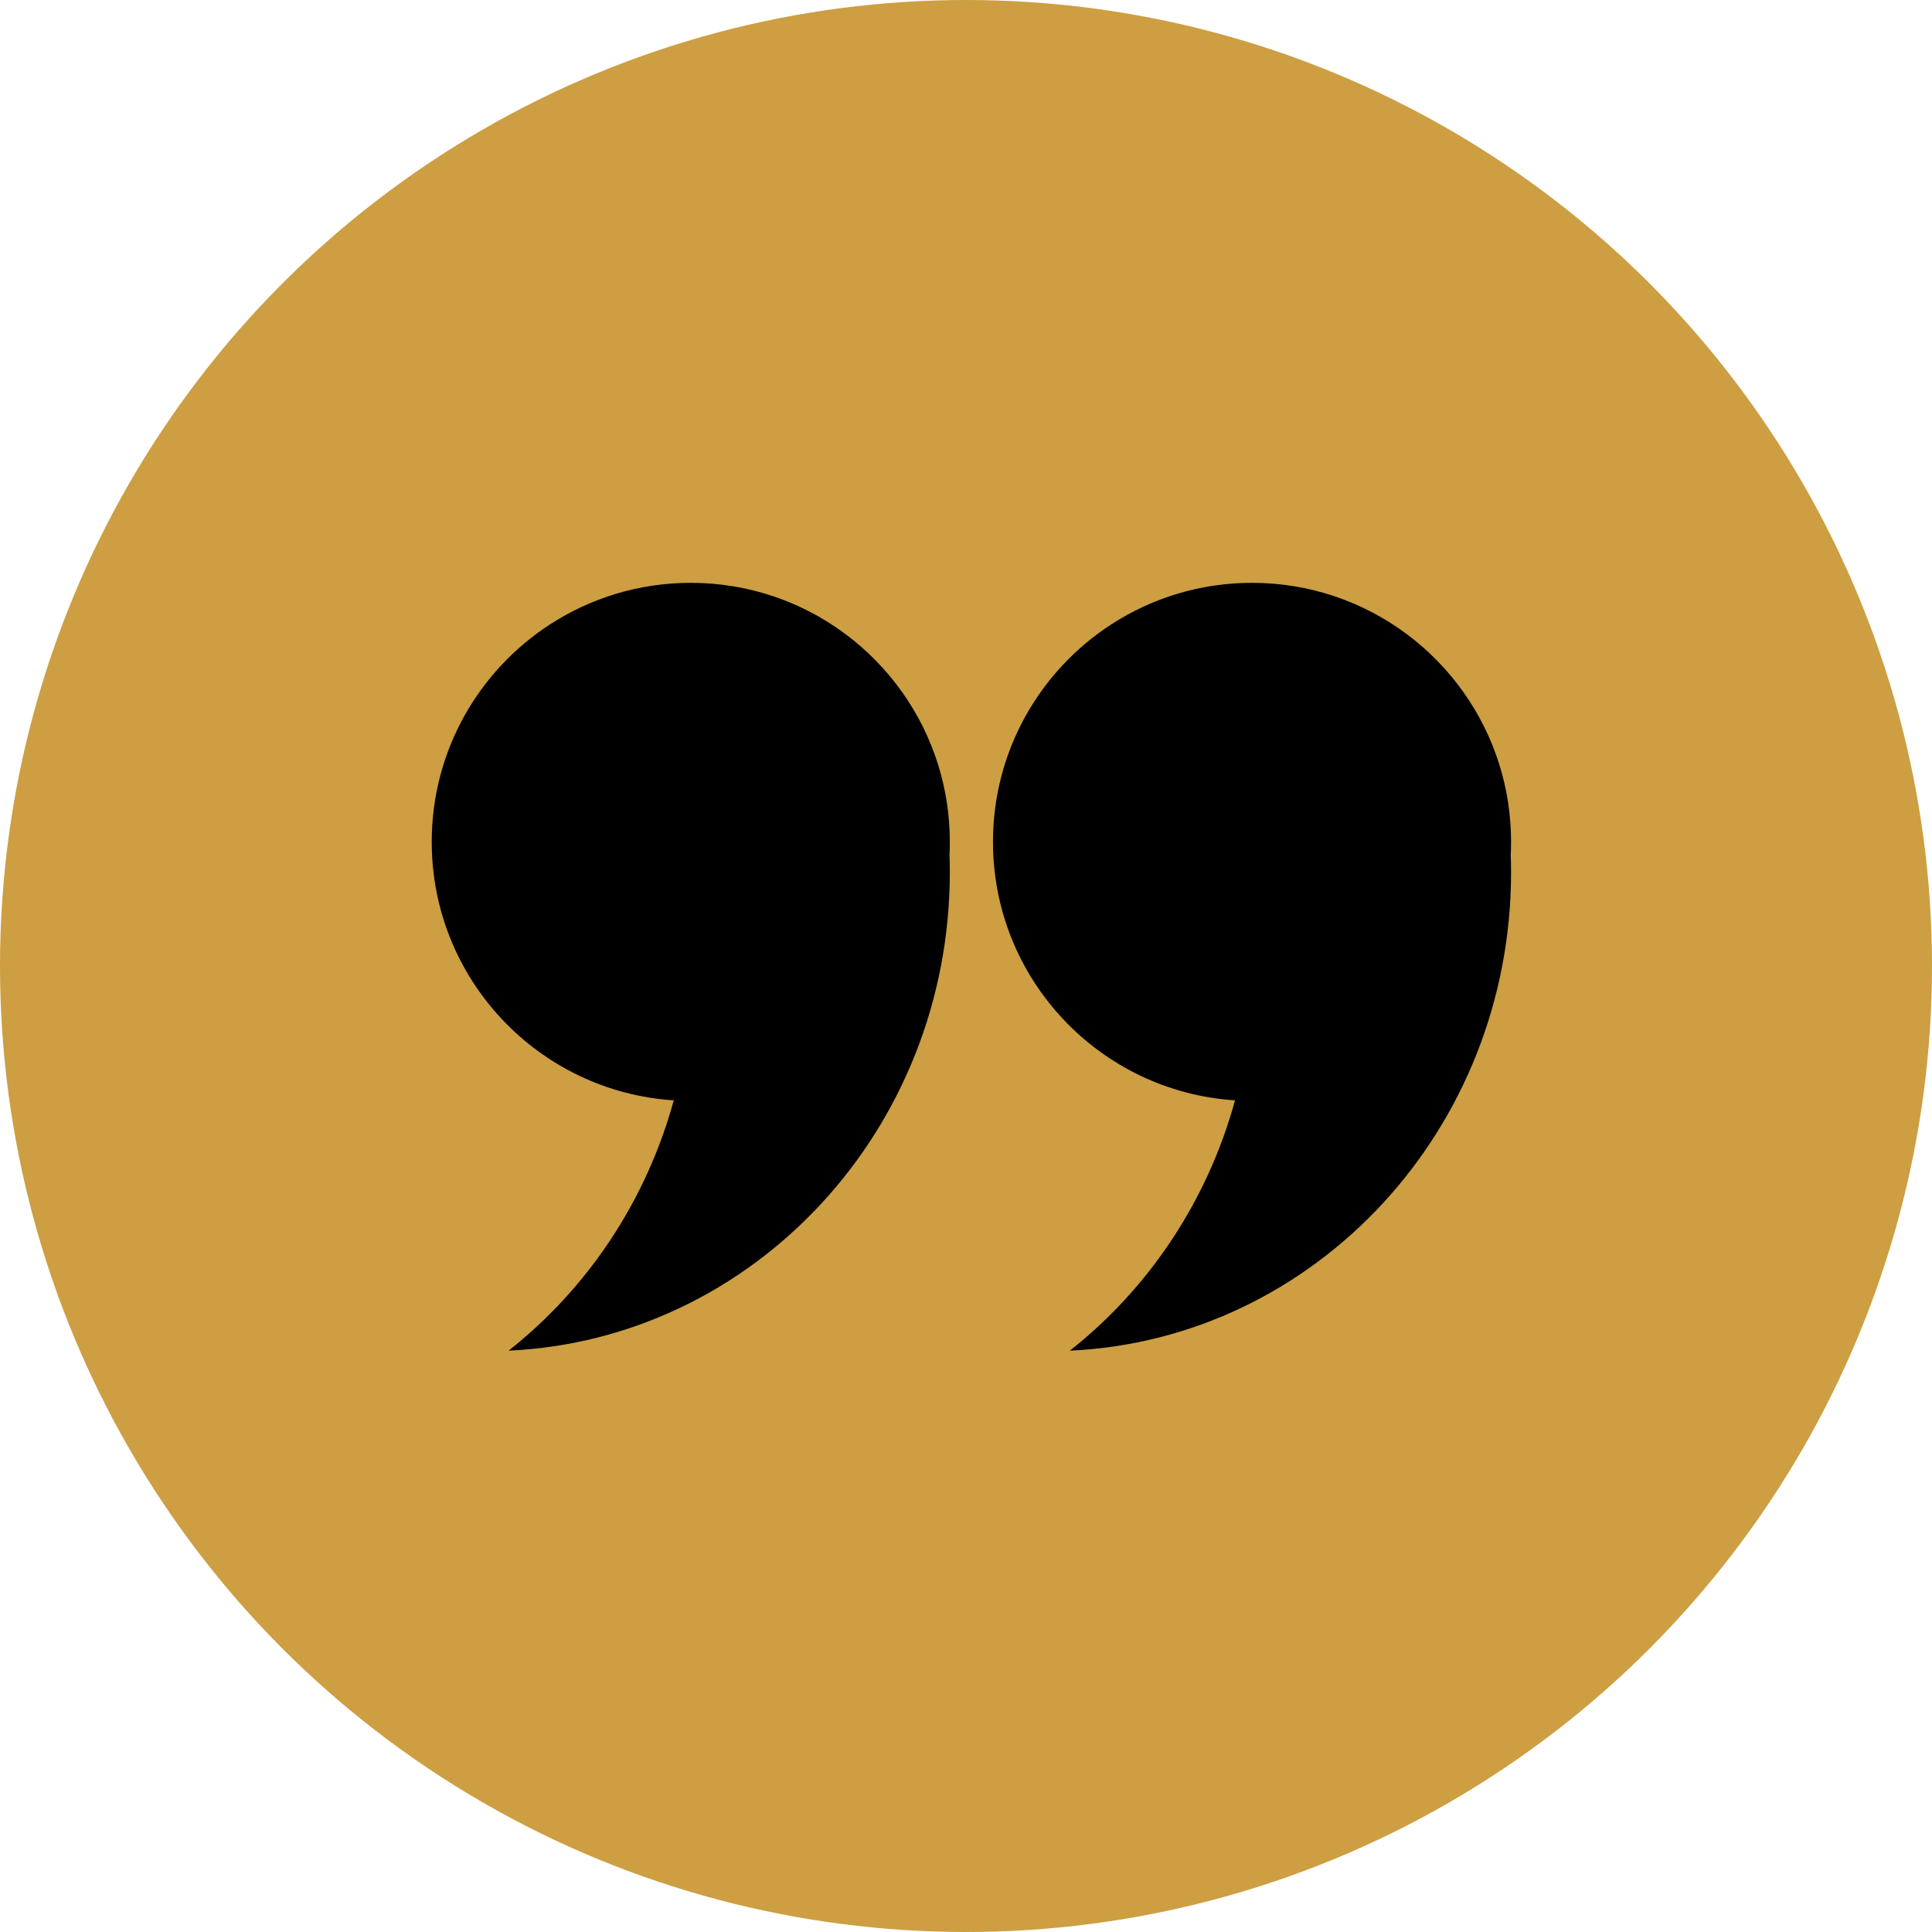
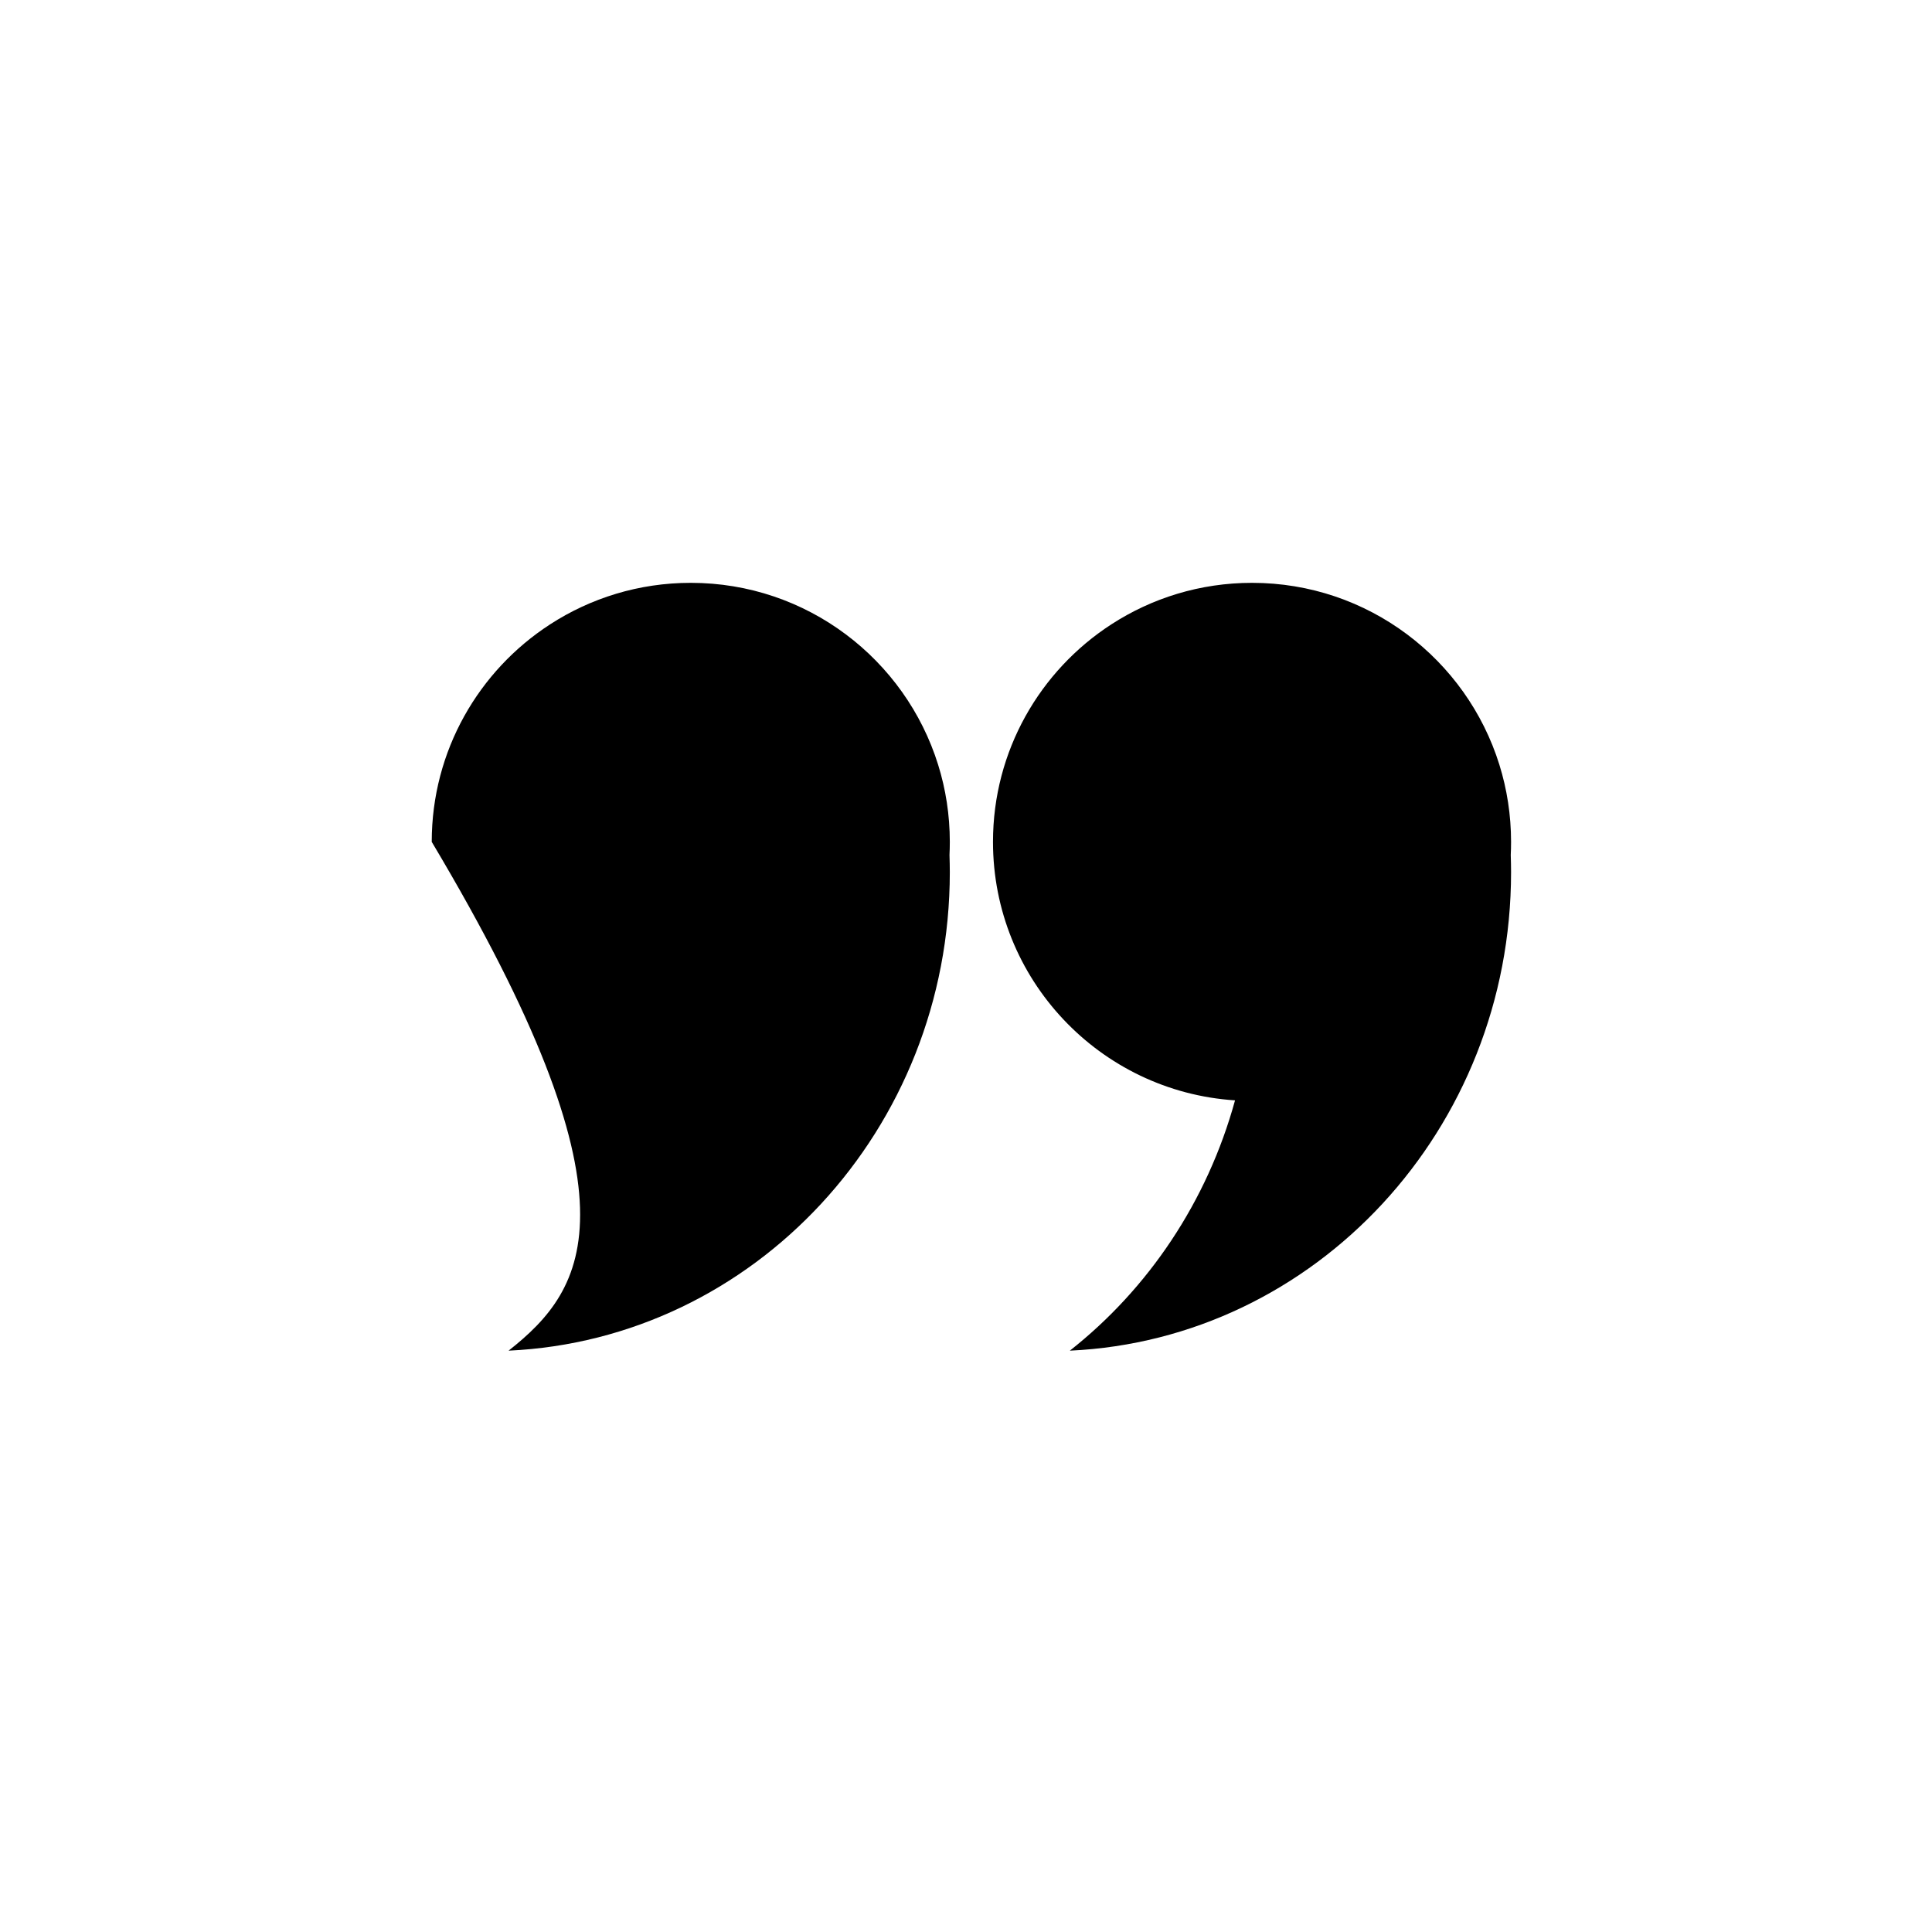
<svg xmlns="http://www.w3.org/2000/svg" width="129" height="129" viewBox="0 0 129 129" fill="none">
-   <circle cx="64.5" cy="64.5" r="64.5" fill="#CD9E42" />
-   <path d="M63.419 56.212C63.419 54.419 63.147 52.689 62.639 51.062C60.447 44.025 53.881 38.916 46.123 38.916C42.658 38.916 39.432 39.936 36.726 41.691C31.972 44.772 28.827 50.125 28.827 56.212C28.827 65.384 35.964 72.886 44.988 73.471C43.139 80.214 39.206 86.049 33.958 90.184C50.352 89.429 63.419 75.414 63.419 58.235C63.419 57.852 63.41 57.47 63.398 57.089C63.412 56.8 63.419 56.507 63.419 56.212Z" fill="black" />
+   <path d="M63.419 56.212C63.419 54.419 63.147 52.689 62.639 51.062C60.447 44.025 53.881 38.916 46.123 38.916C42.658 38.916 39.432 39.936 36.726 41.691C31.972 44.772 28.827 50.125 28.827 56.212C43.139 80.214 39.206 86.049 33.958 90.184C50.352 89.429 63.419 75.414 63.419 58.235C63.419 57.852 63.41 57.47 63.398 57.089C63.412 56.8 63.419 56.507 63.419 56.212Z" fill="black" />
  <path d="M100.894 56.212C100.894 54.419 100.621 52.689 100.114 51.062C97.923 44.025 91.357 38.916 83.598 38.916C80.132 38.916 76.908 39.936 74.201 41.691C69.448 44.772 66.302 50.125 66.302 56.212C66.302 65.384 73.439 72.886 82.463 73.471C80.614 80.214 76.682 86.049 71.434 90.184C87.828 89.429 100.894 75.414 100.894 58.235C100.894 57.852 100.885 57.47 100.873 57.089C100.887 56.8 100.894 56.507 100.894 56.212Z" fill="black" />
</svg>